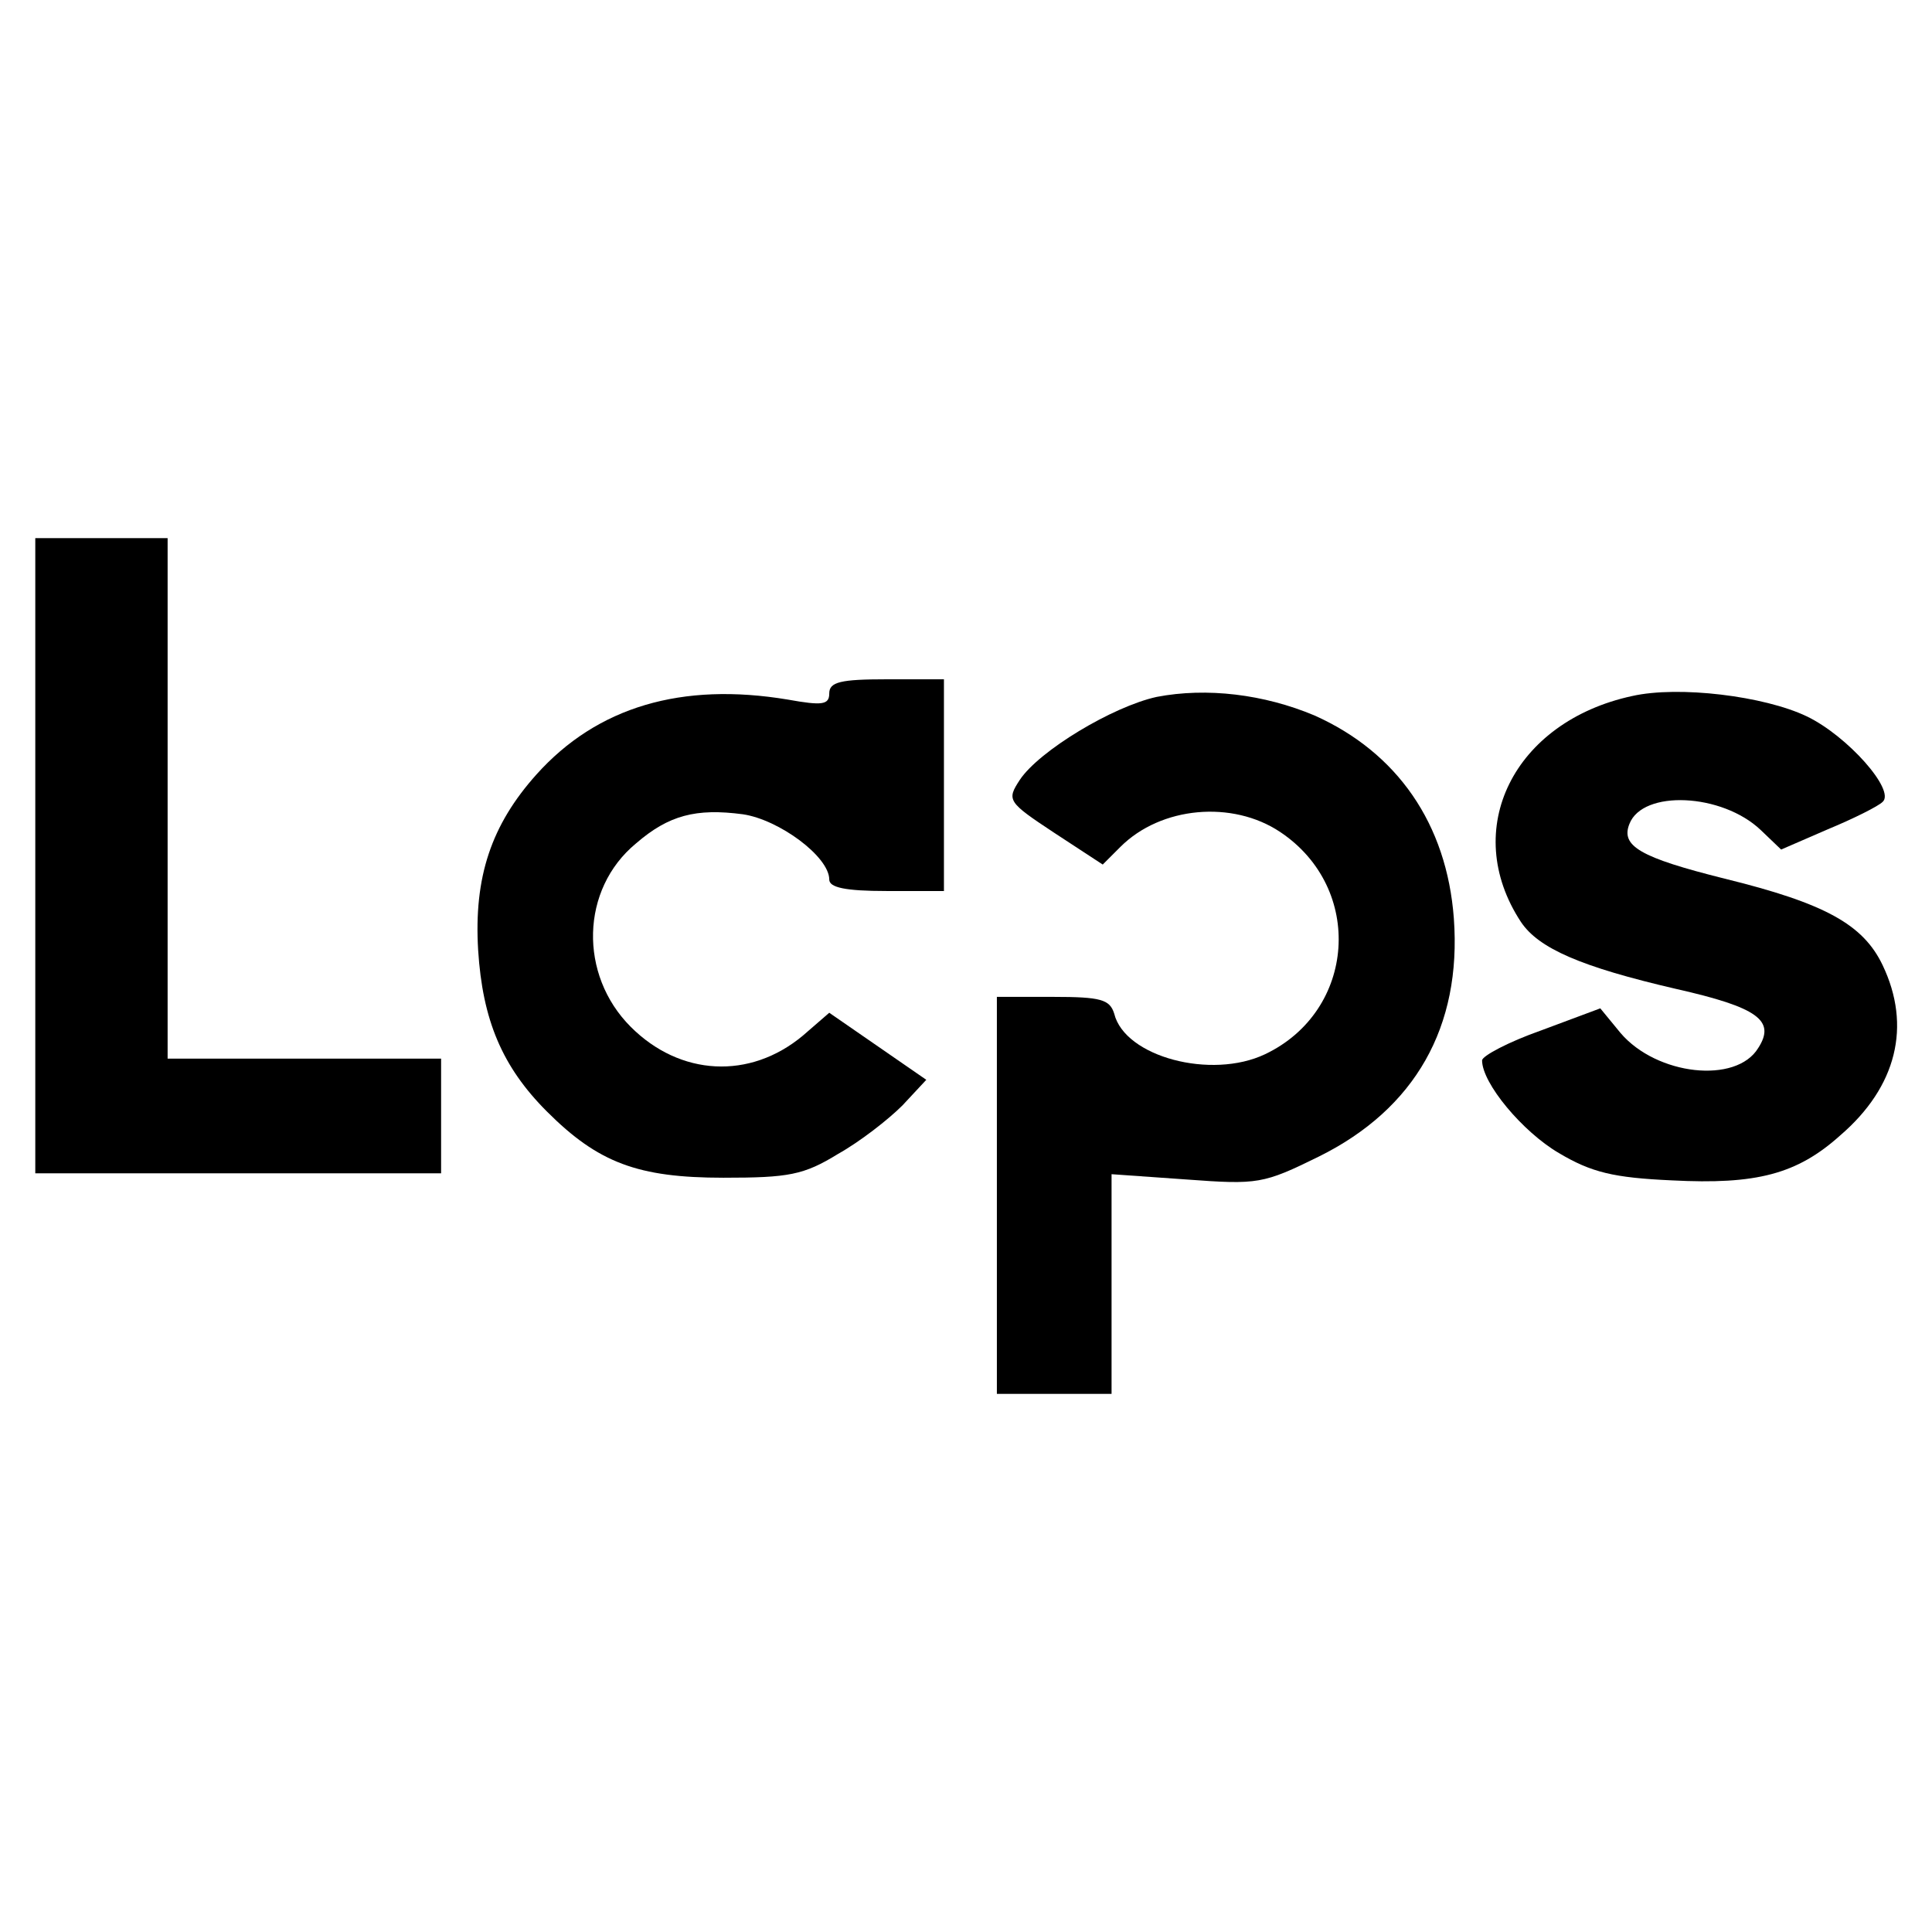
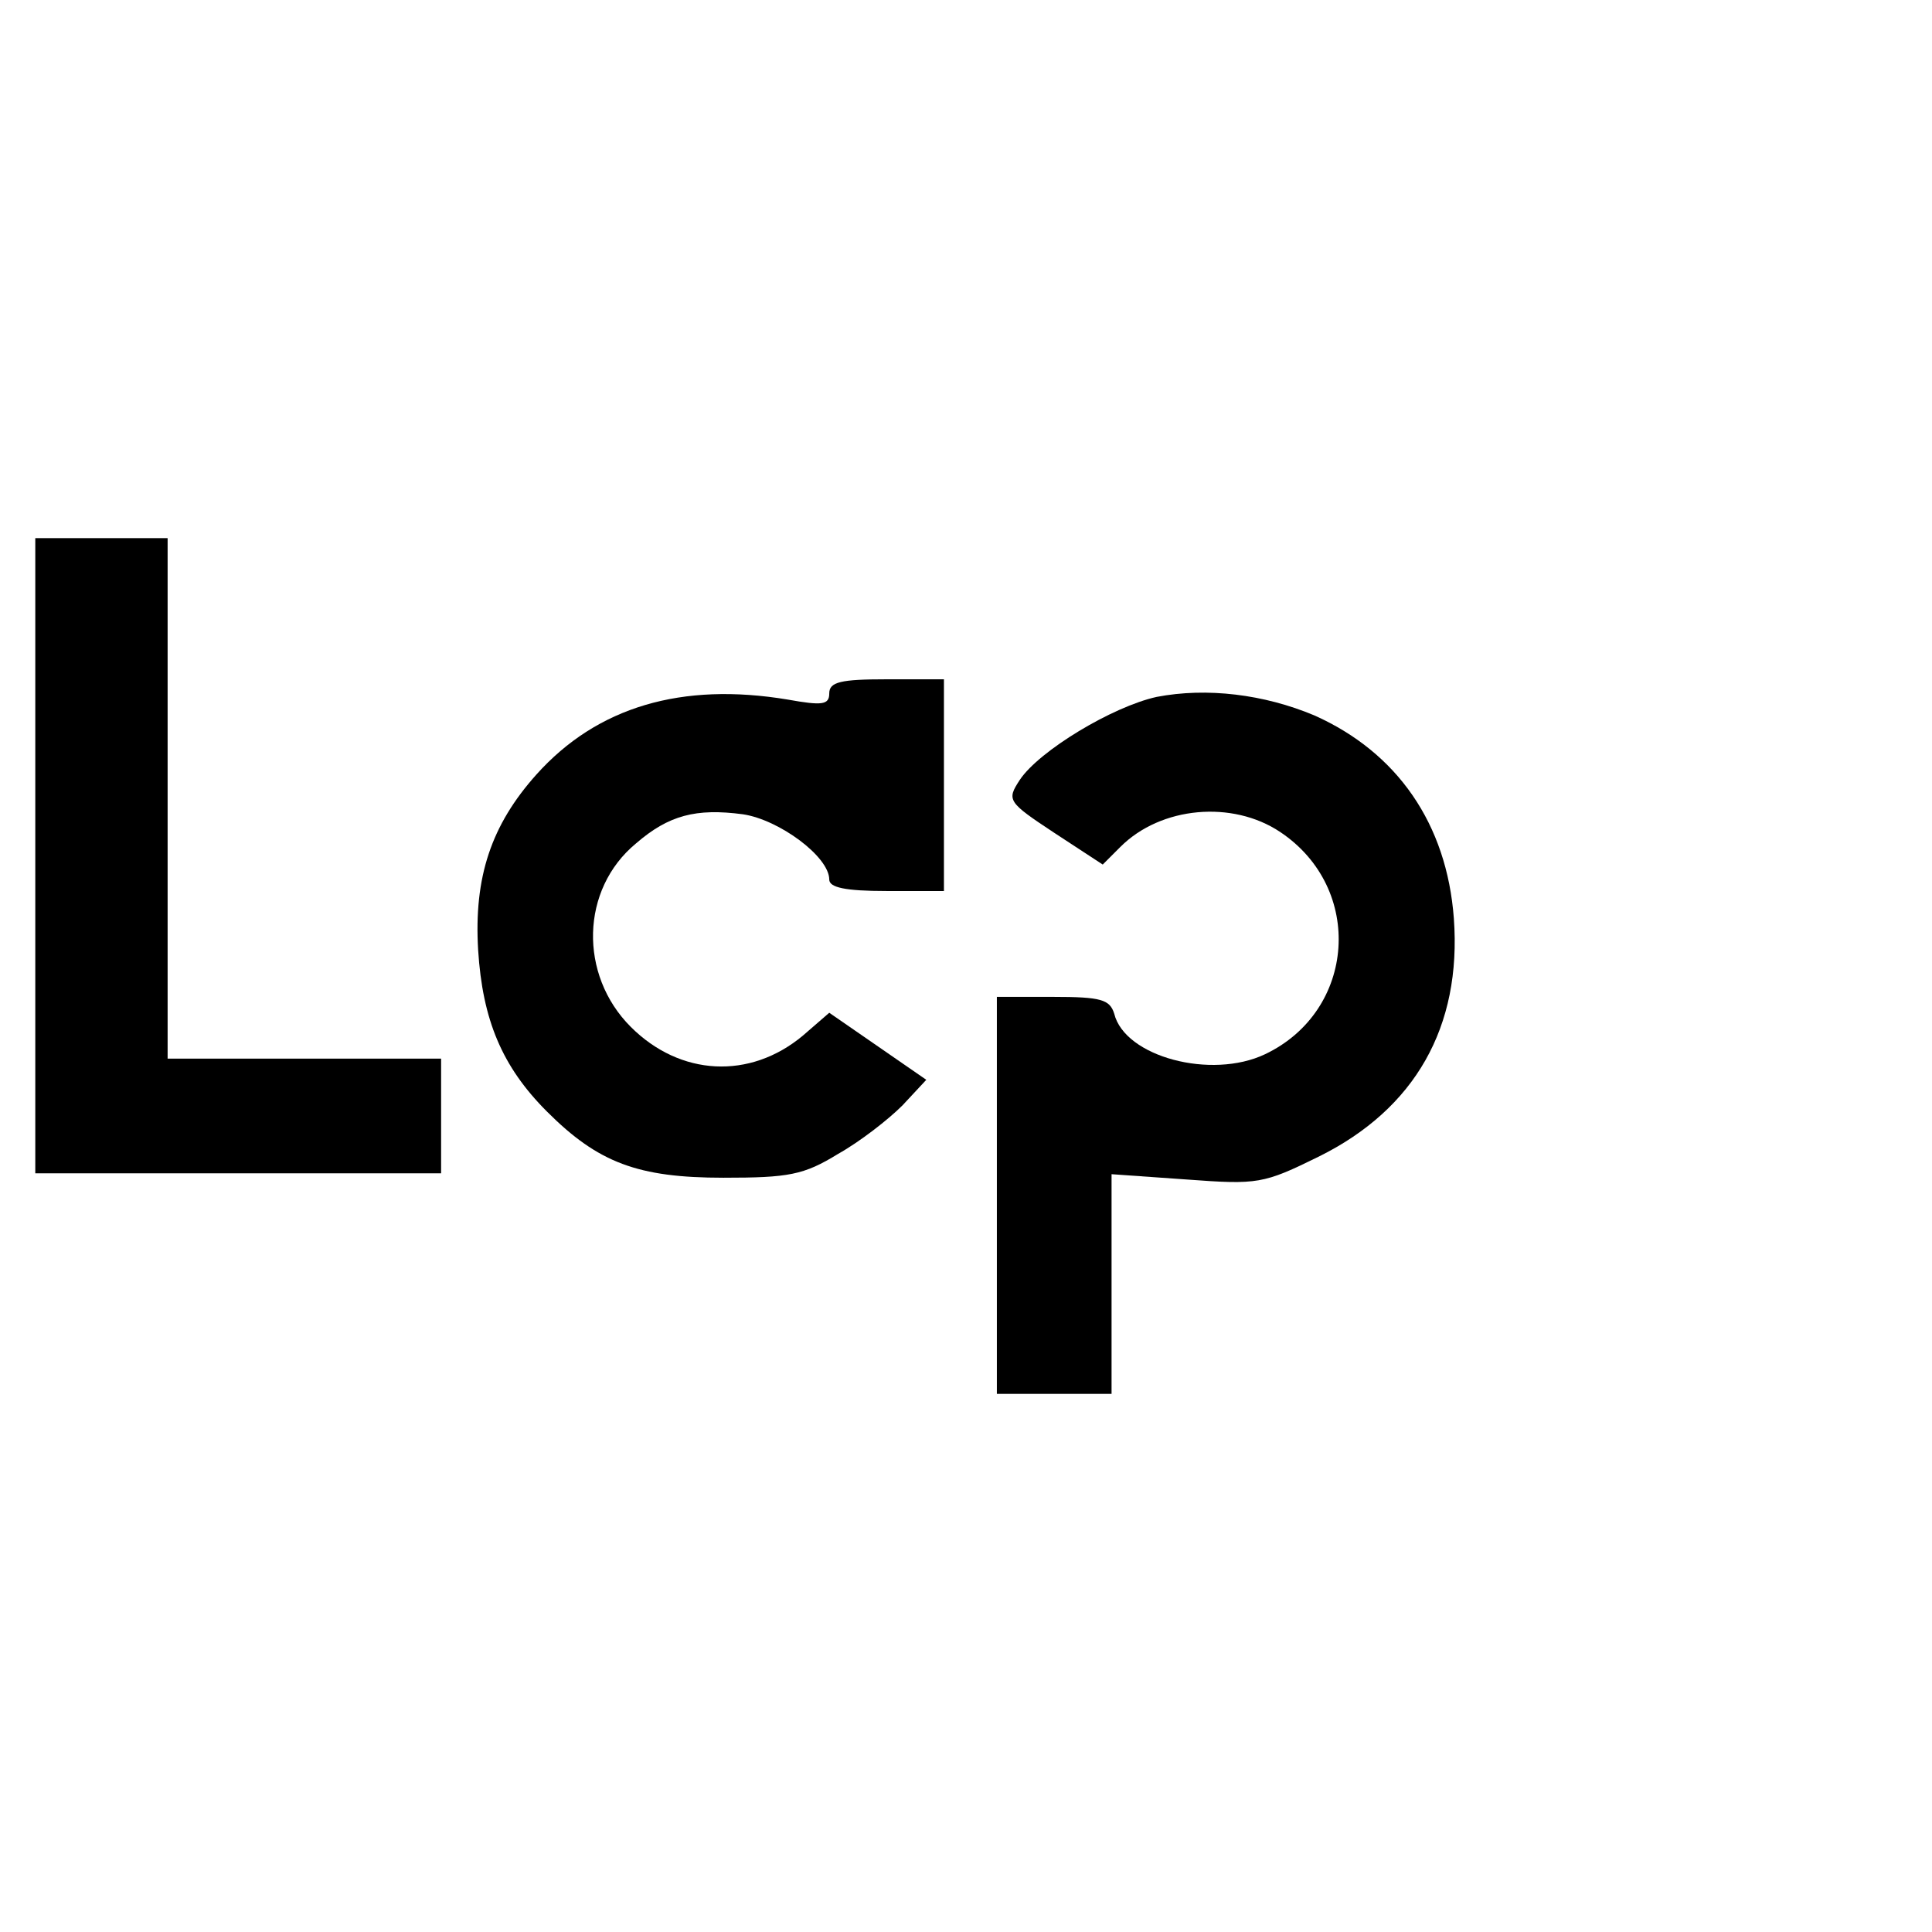
<svg xmlns="http://www.w3.org/2000/svg" version="1.0" width="219pt" height="219pt" viewBox="0 0 219 219" preserveAspectRatio="xMidYMid meet">
  <g transform="translate(0,219) scale(0.1,-0.1)" fill="#000000" stroke="none">
    <path d="M40 1220 l0 -360 230 0 230 0 0 65 0 65 -155 0 -155 0 0 295 0 295 -75 0 -75 0 0 -360z" />
    <path d="M940 1404 c0 -13 -8 -14 -47 -7 -120 20 -216 -8 -285 -85 -51 -57 -71 -116 -66 -199 5 -79 27 -132 78 -183 58 -58 103 -75 200 -75 74 0 91 3 130 27 25 14 57 39 73 55 l27 29 -55 38 -55 38 -30 -26 c-60 -50 -139 -46 -195 10 -59 59 -57 156 6 208 37 32 68 40 121 33 41 -6 98 -48 98 -74 0 -9 18 -13 65 -13 l65 0 0 120 0 120 -65 0 c-52 0 -65 -3 -65 -16z" />
    <path d="M1311 1400 c-50 -11 -133 -61 -155 -94 -15 -23 -14 -25 39 -60 l55 -36 20 20 c46 46 127 53 181 17 96 -64 86 -203 -17 -252 -61 -29 -159 -3 -171 46 -5 16 -15 19 -69 19 l-64 0 0 -225 0 -225 65 0 65 0 0 125 0 124 85 -6 c81 -6 87 -5 150 26 109 54 162 147 153 270 -8 107 -64 188 -158 230 -57 24 -122 32 -179 21z" />
-     <path d="M1850 1401 c-134 -29 -195 -151 -126 -256 20 -30 68 -51 176 -76 93 -21 113 -36 93 -67 -25 -41 -115 -31 -156 17 l-23 28 -67 -25 c-37 -13 -67 -29 -67 -34 0 -26 46 -81 87 -105 37 -22 62 -28 128 -31 96 -5 142 7 191 51 64 55 81 124 48 193 -22 46 -65 70 -179 98 -96 24 -118 37 -108 62 15 39 105 35 149 -7 l23 -22 53 23 c29 12 57 26 62 31 15 13 -40 75 -86 97 -48 23 -145 35 -198 23z" />
  </g>
</svg>